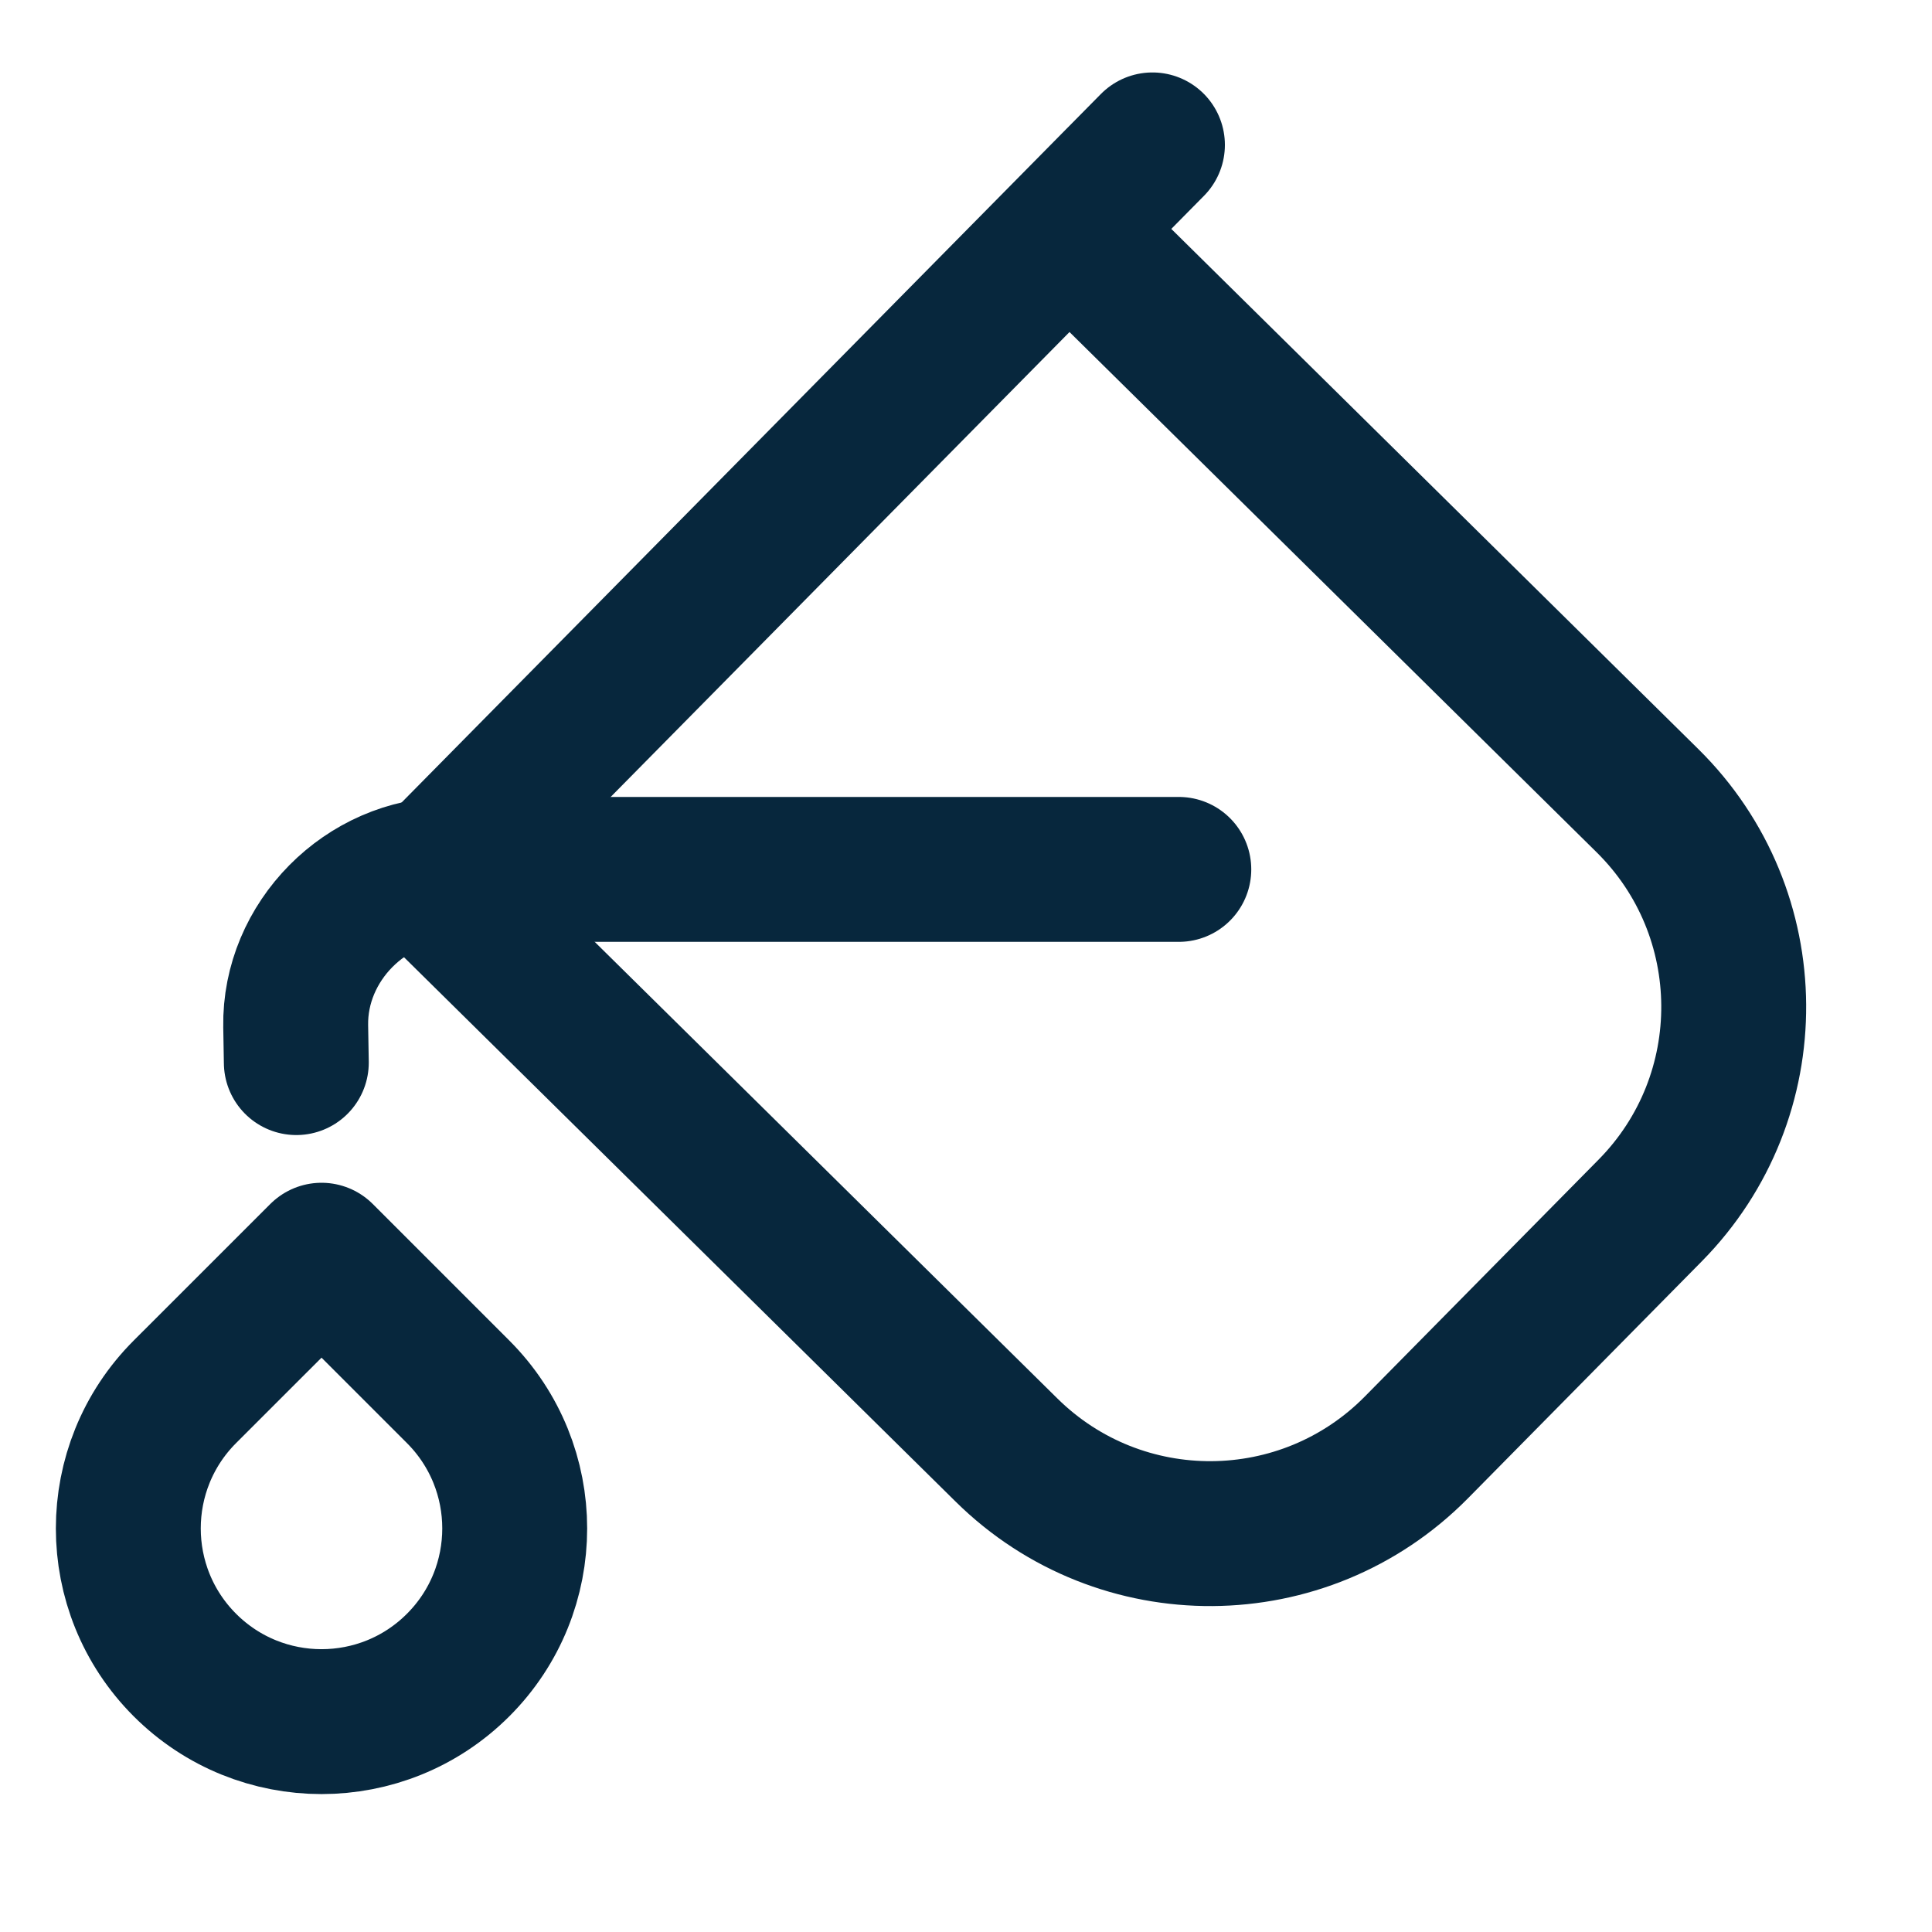
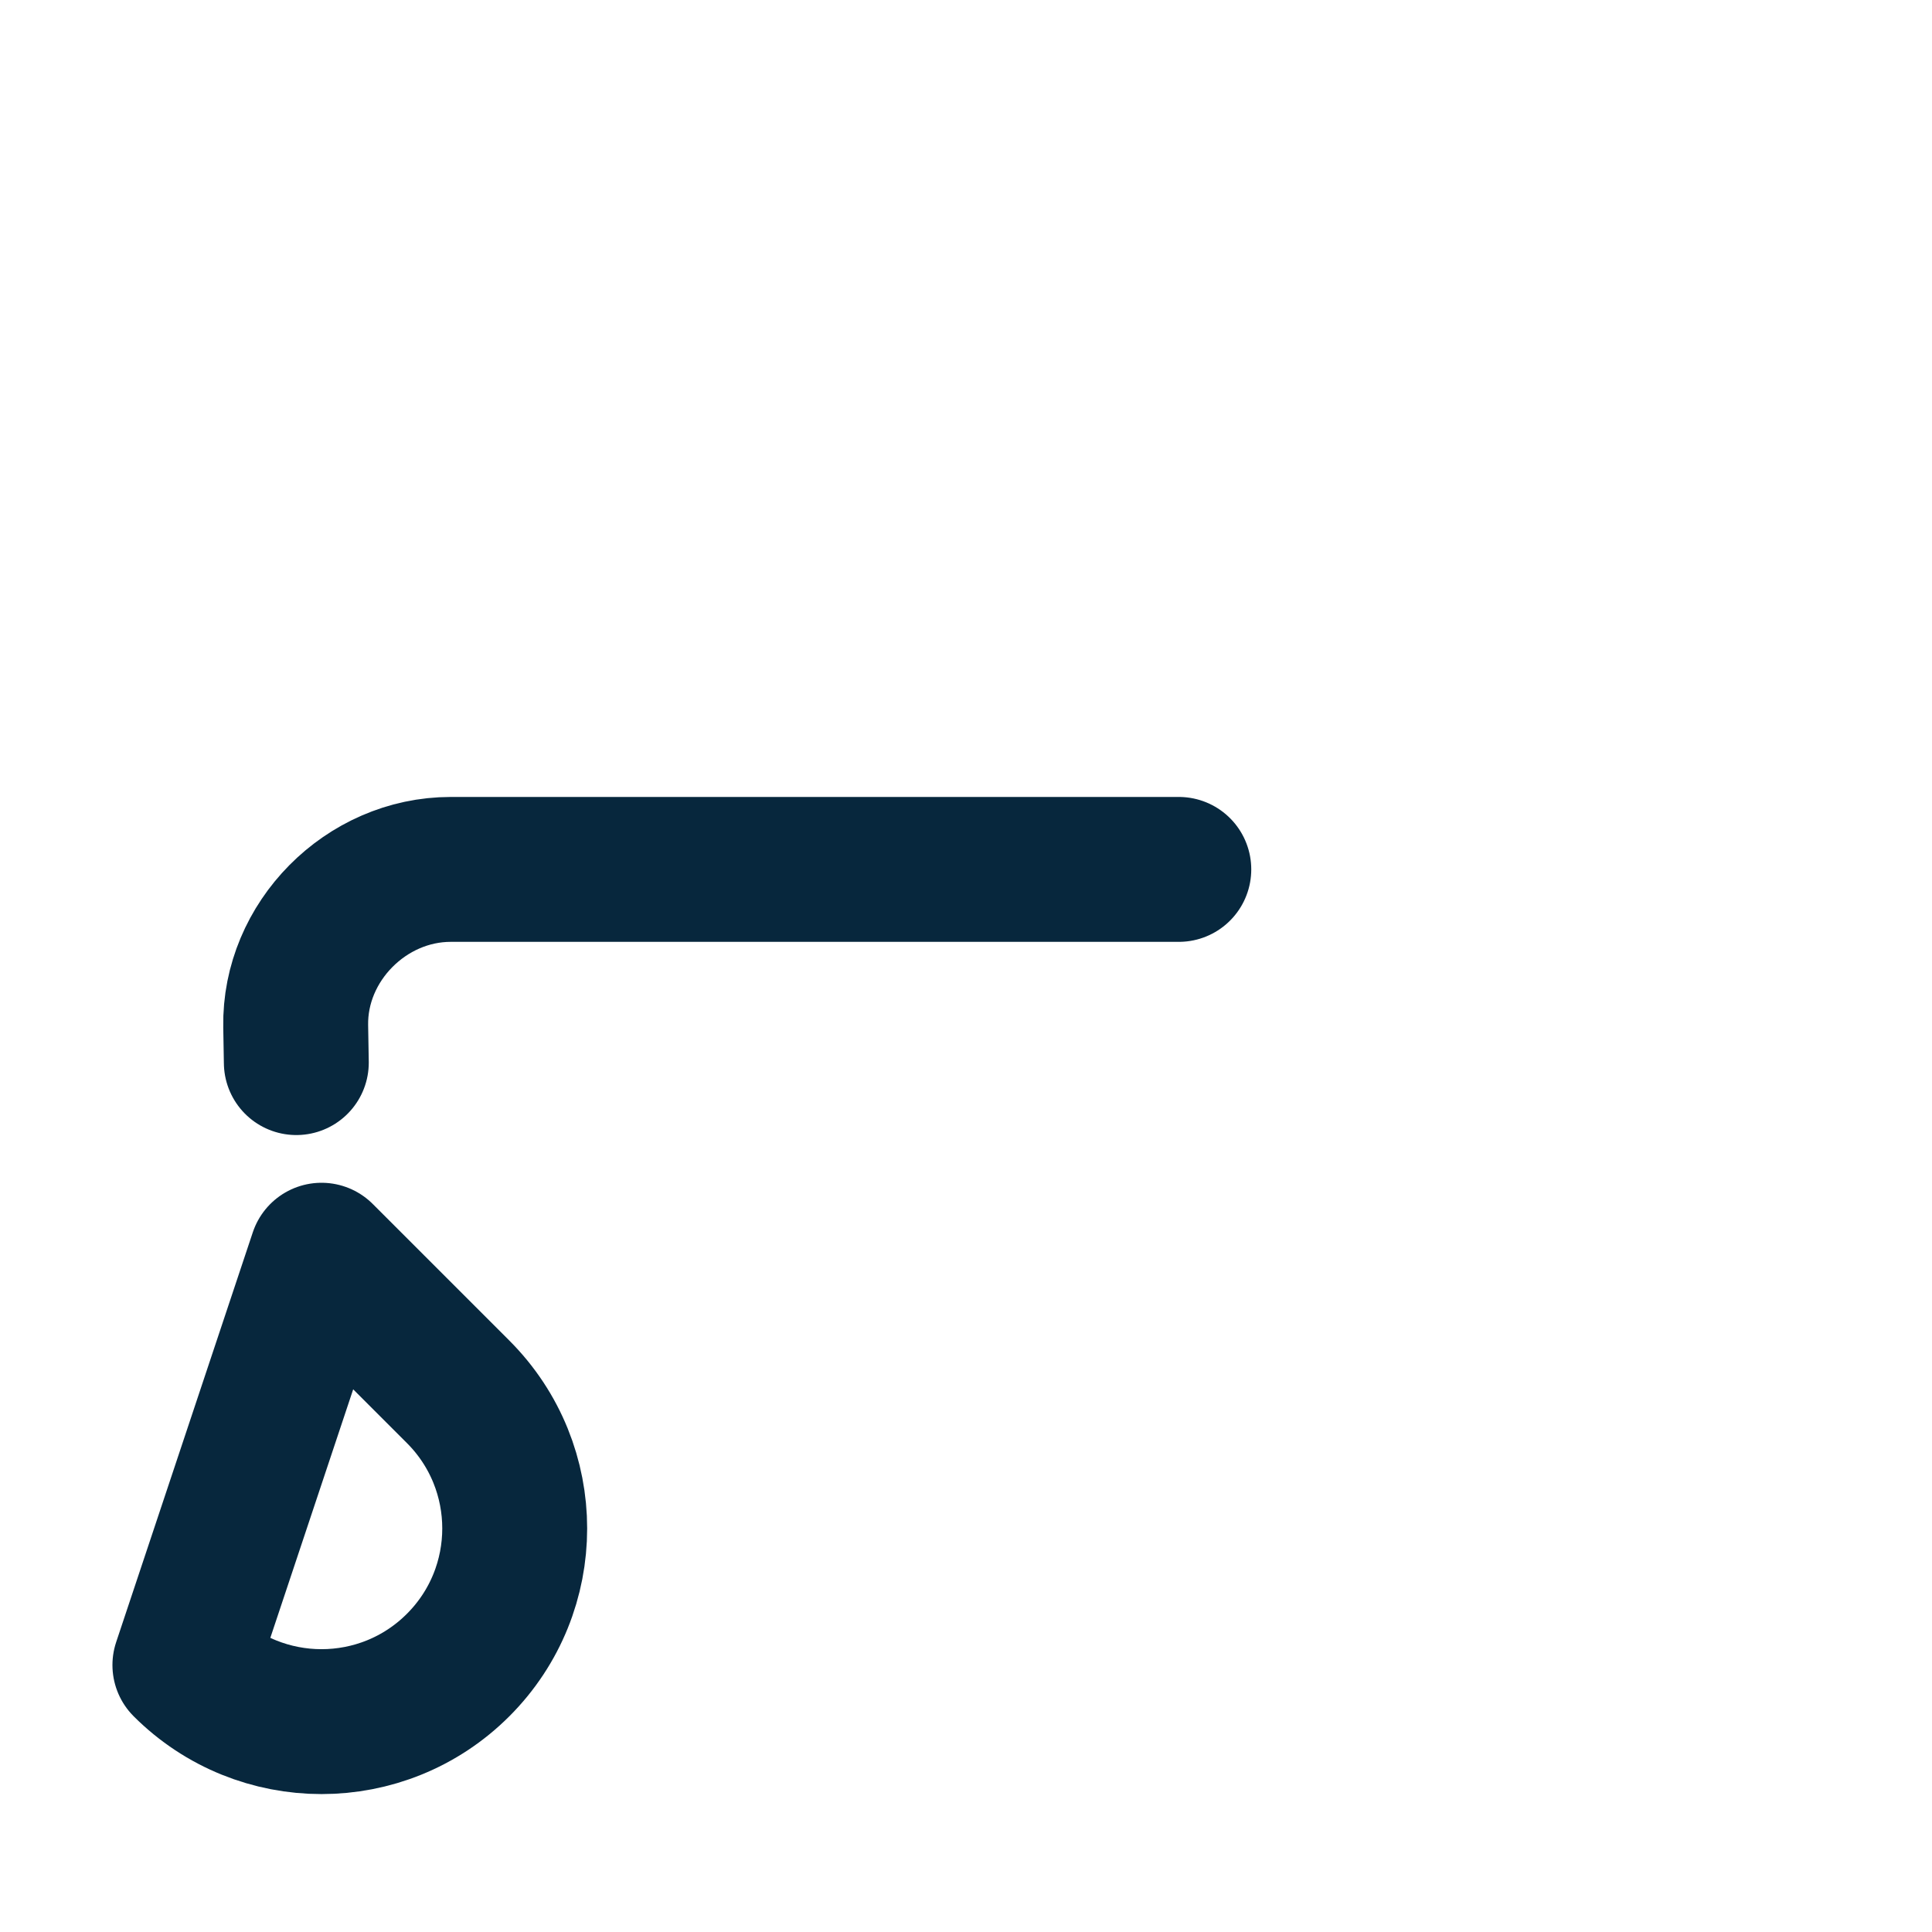
<svg xmlns="http://www.w3.org/2000/svg" width="40" height="40" viewBox="0 0 40 40" fill="none">
  <path d="M24.406 18H9.332C7.575 18 6.092 19.499 6.122 21.246L6.135 22" stroke="#07273D" stroke-width="3" stroke-linecap="round" />
-   <path d="M3.828 34.473C2.266 32.911 2.266 30.378 3.828 28.816L6.657 25.988L9.485 28.816C11.047 30.378 11.047 32.911 9.485 34.473V34.473C7.923 36.035 5.391 36.035 3.828 34.473V34.473Z" stroke="#07273D" stroke-width="3" stroke-linecap="round" stroke-linejoin="round" />
-   <path d="M22.129 4.753L8.859 18.199L20.84 30.023C23.198 32.35 26.997 32.325 29.325 29.967L34.165 25.062C36.493 22.703 36.468 18.904 34.109 16.577L22.129 4.753ZM22.129 4.753L23.86 3" stroke="#07273D" stroke-width="3" stroke-linecap="round" />
+   <path d="M3.828 34.473L6.657 25.988L9.485 28.816C11.047 30.378 11.047 32.911 9.485 34.473V34.473C7.923 36.035 5.391 36.035 3.828 34.473V34.473Z" stroke="#07273D" stroke-width="3" stroke-linecap="round" stroke-linejoin="round" />
</svg>